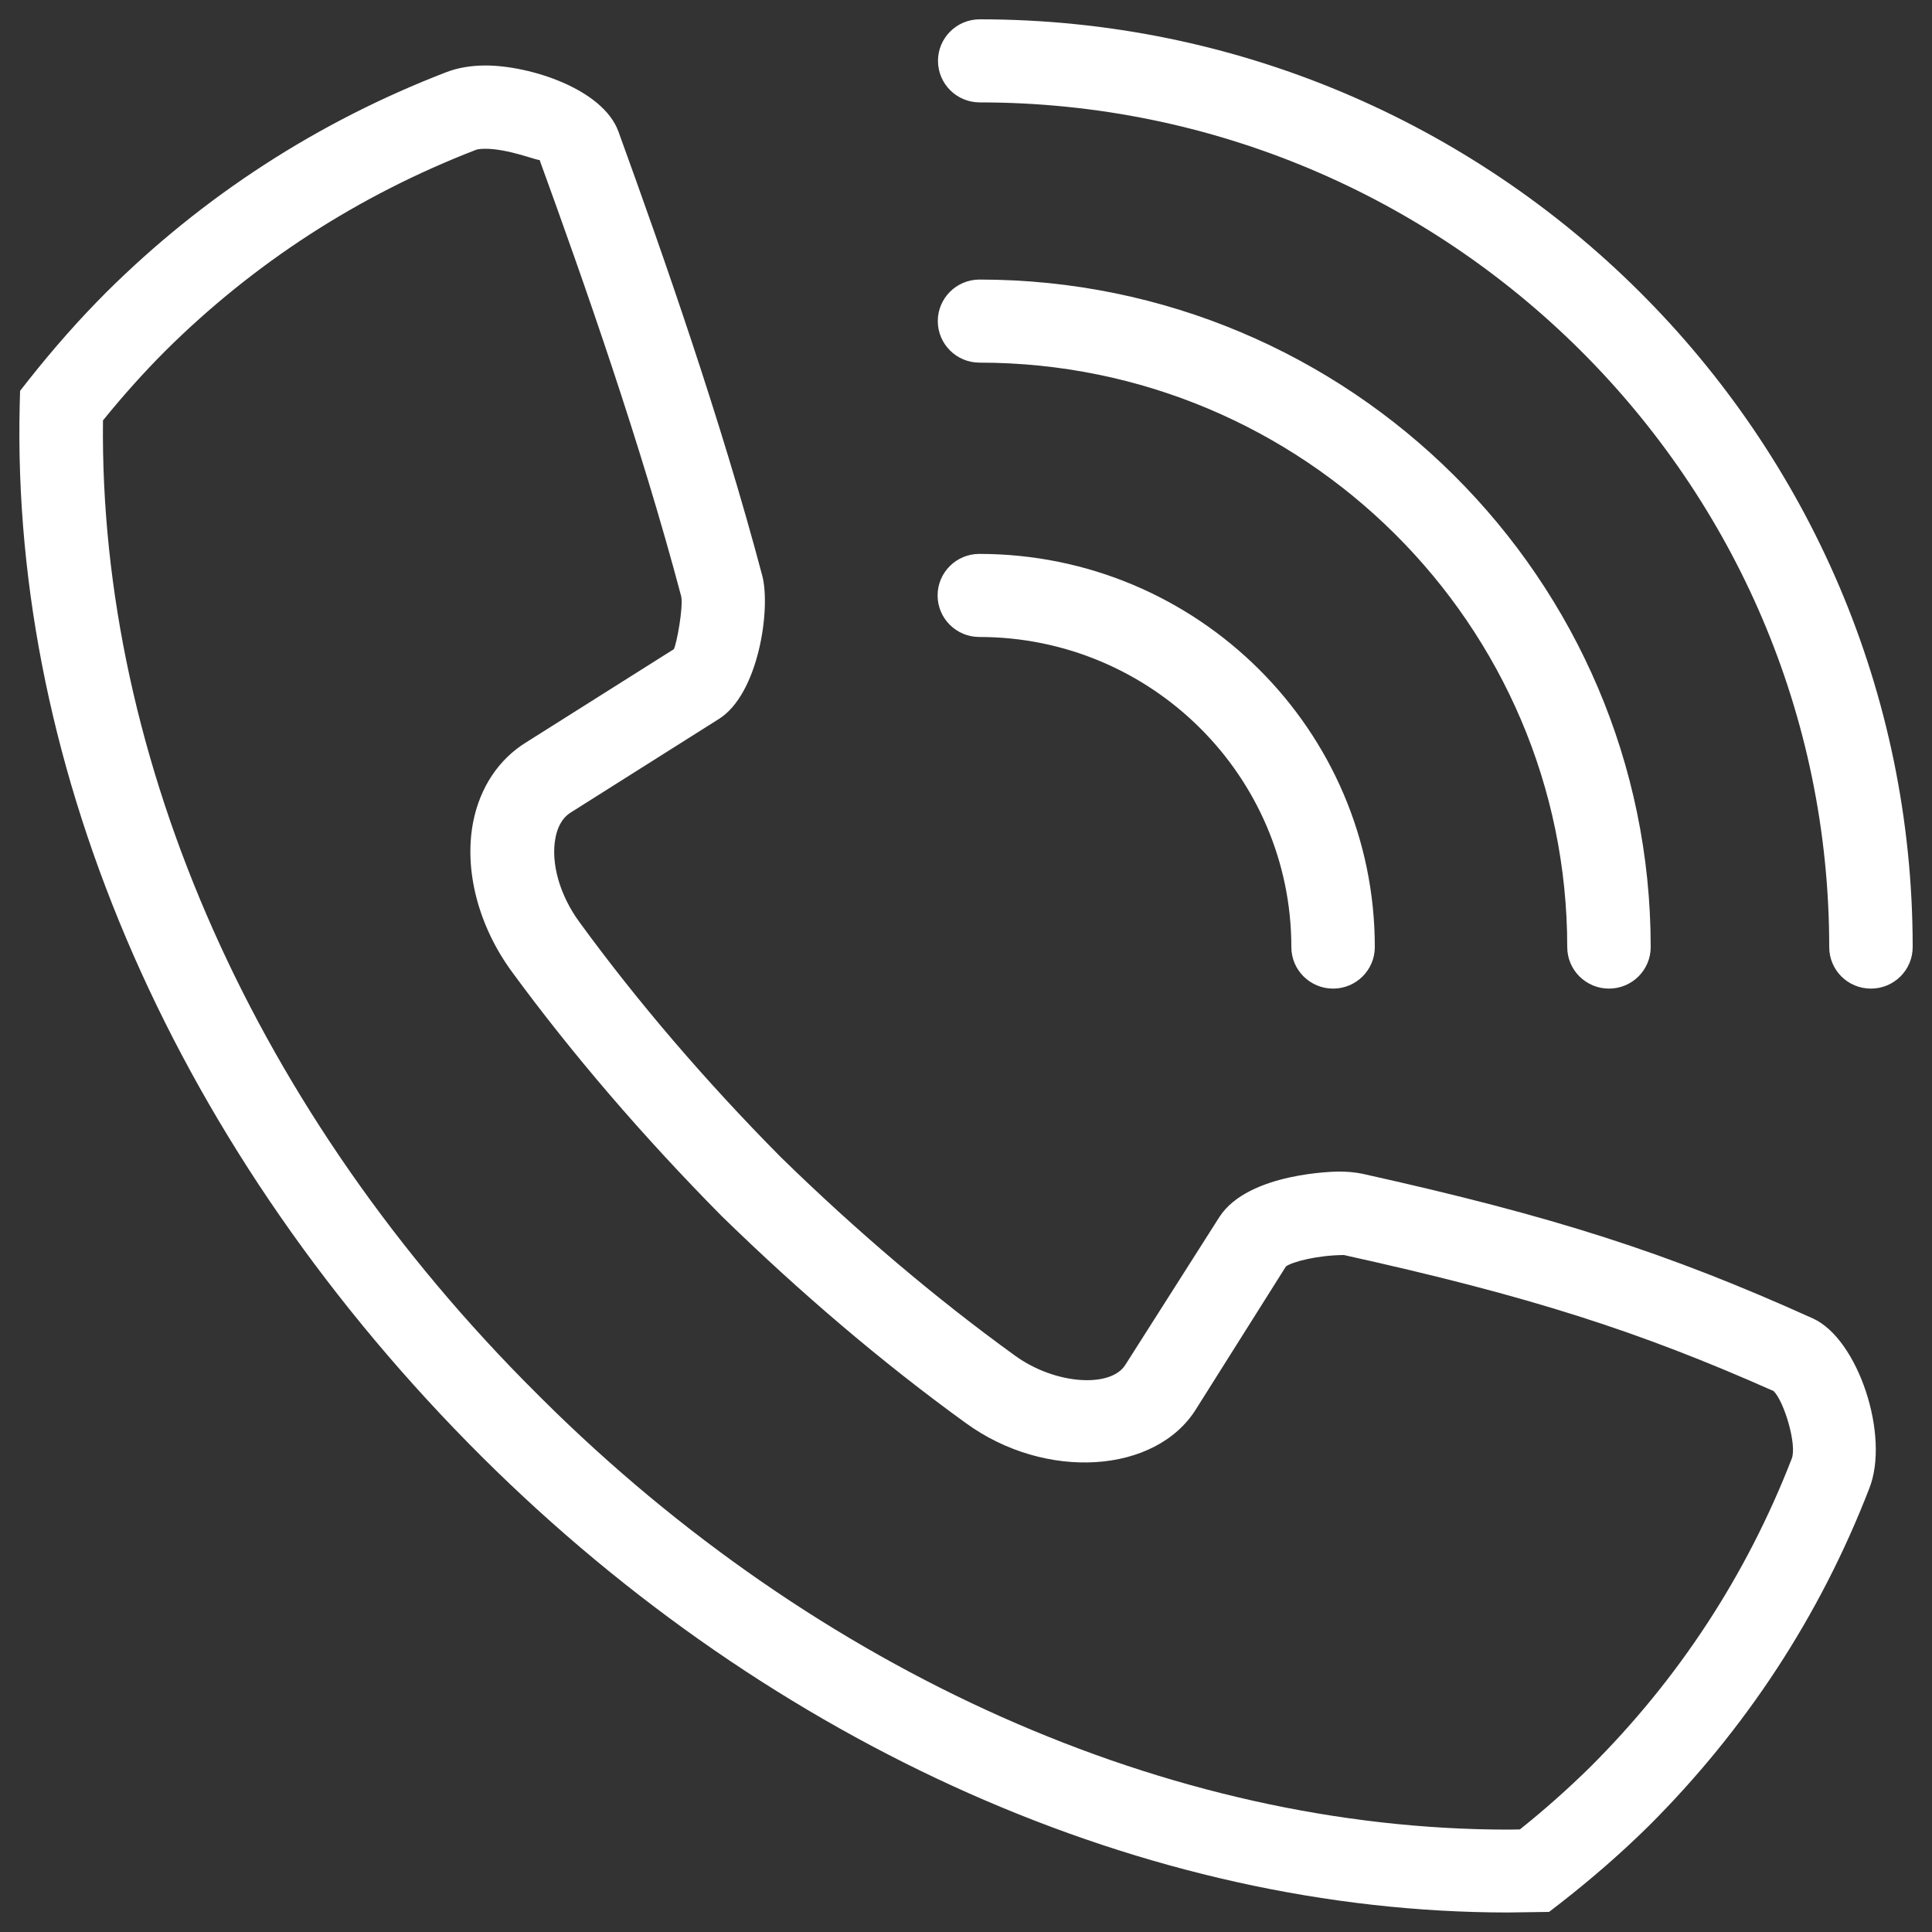
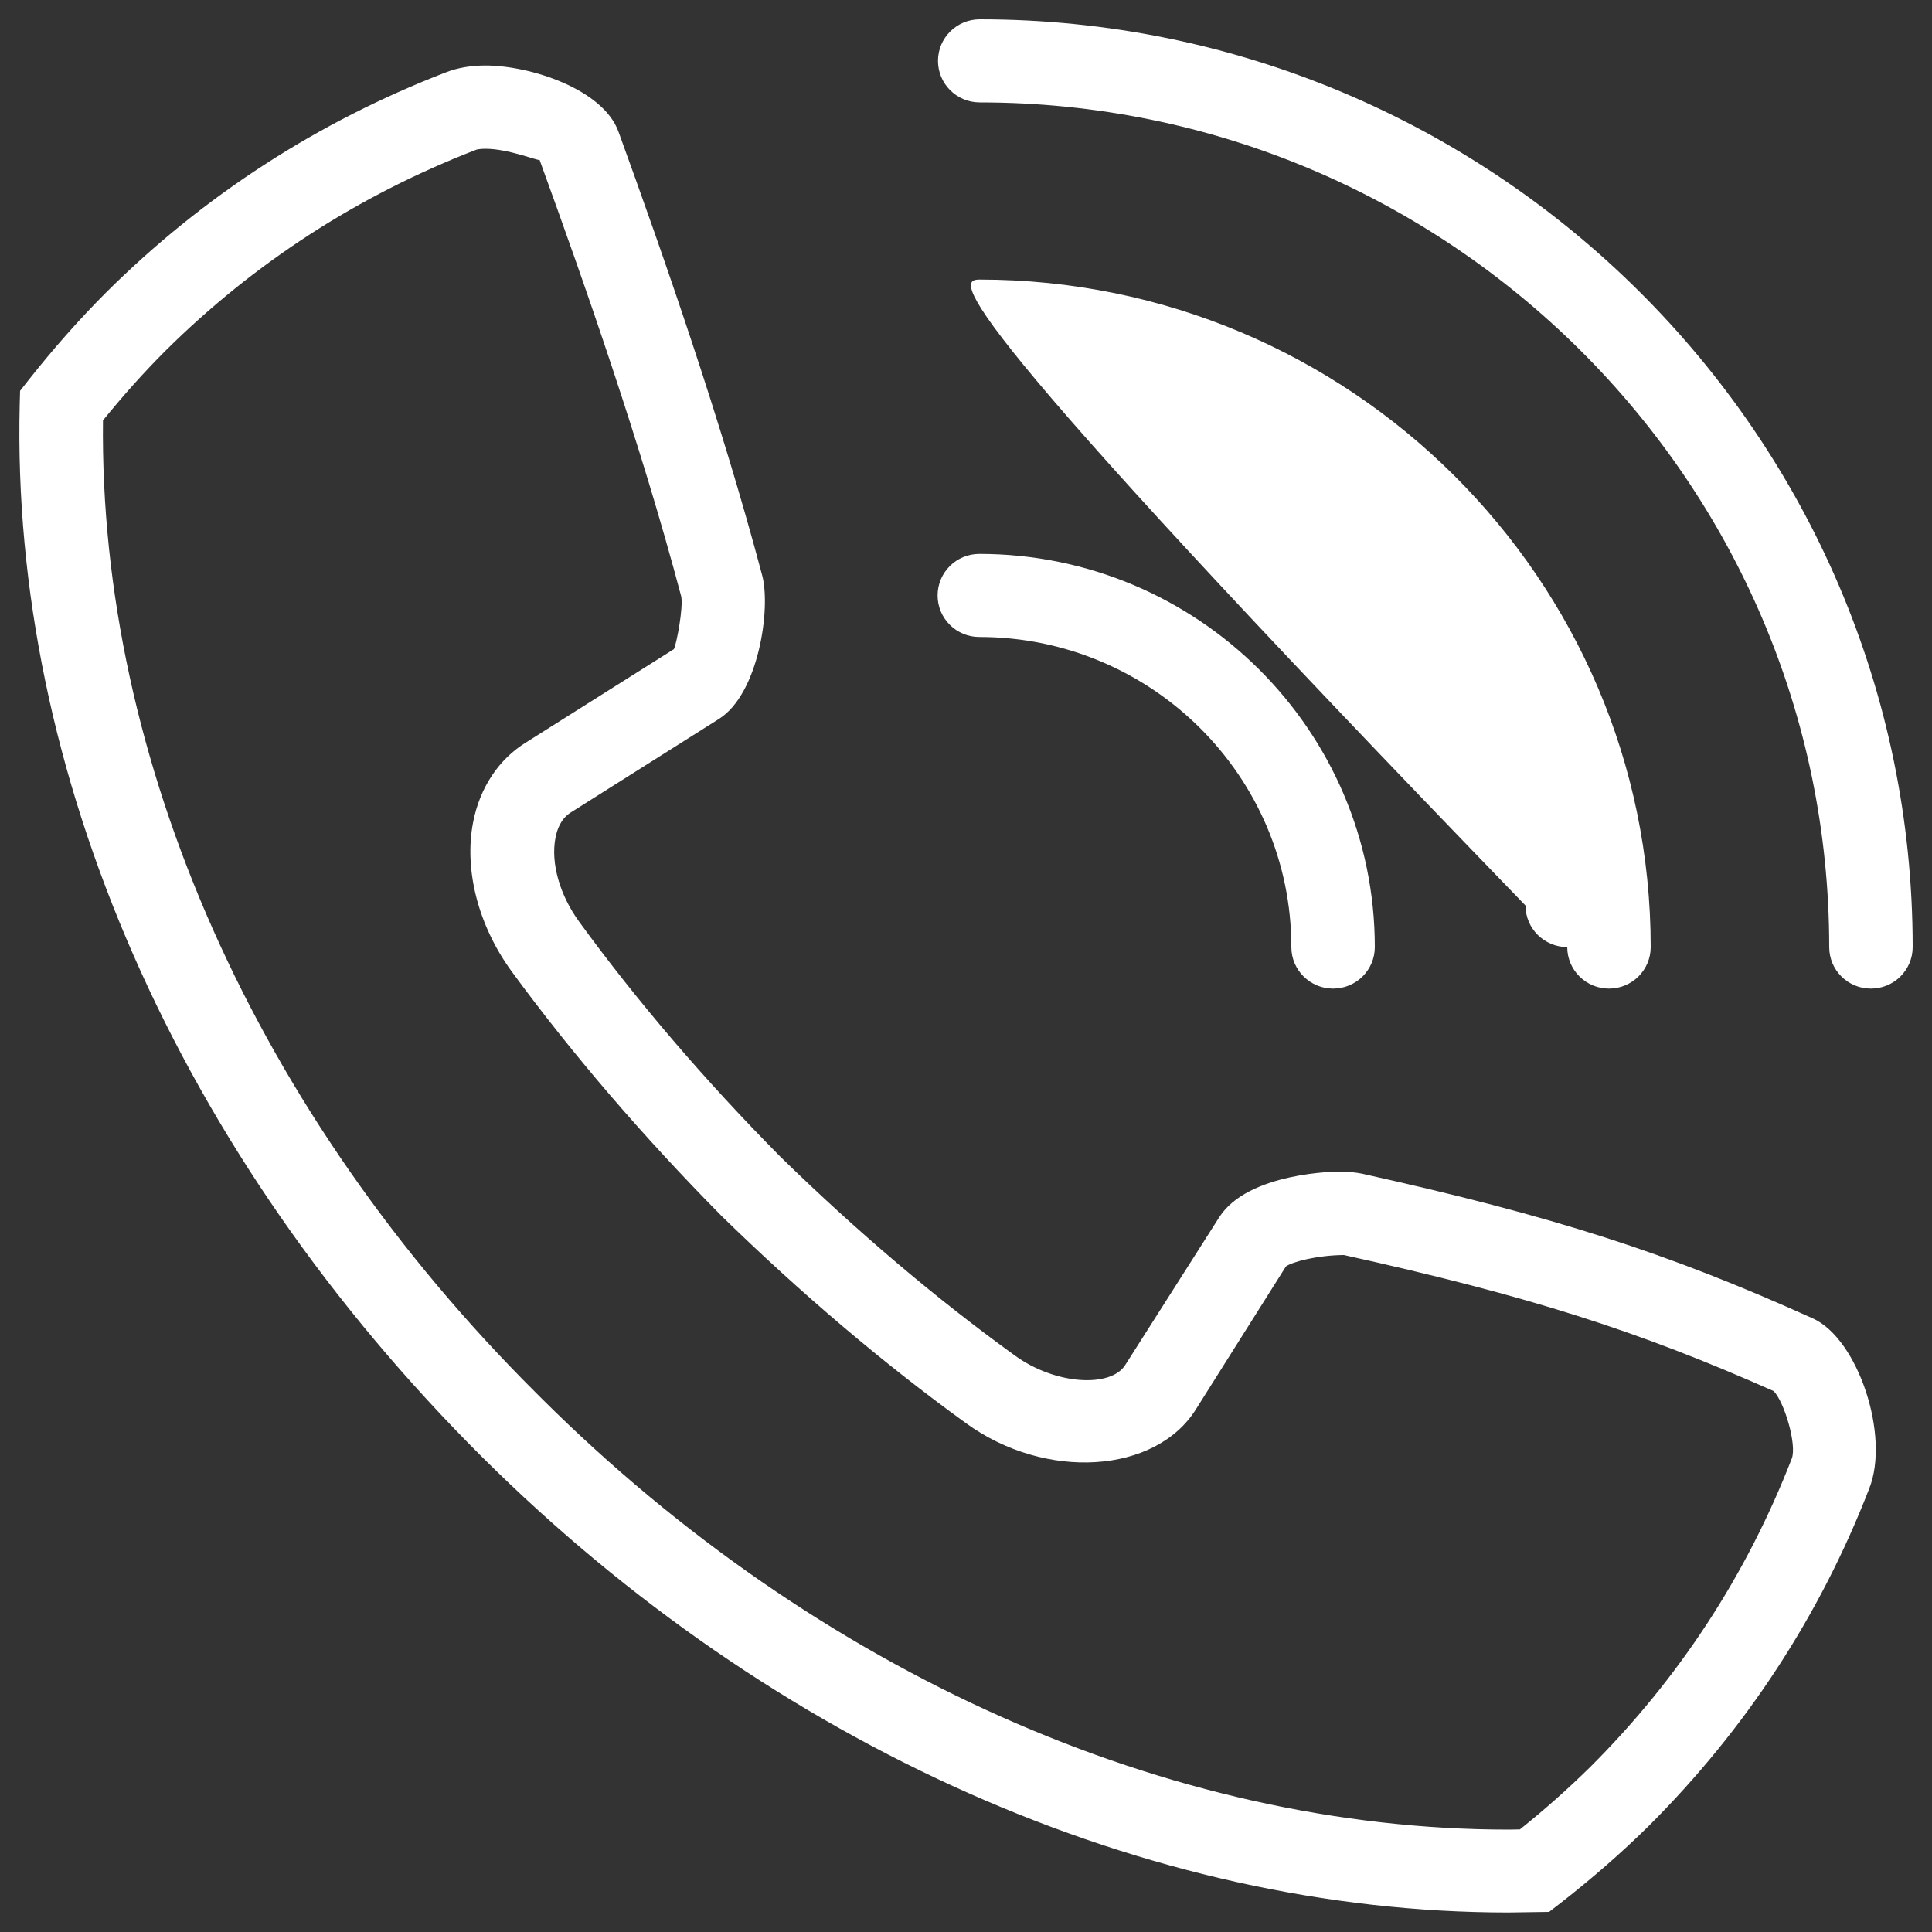
<svg xmlns="http://www.w3.org/2000/svg" version="1.1" fill="#fff" x="0px" y="0px" viewBox="0 0 1000 1000" enable-background="new 0 0 1000 1000" xml:space="preserve">
  <rect x="0" y="0" width="1000" height="1000" fill="#333333" stroke="none" />
  <g>
-     <path d="M968.4,511.7c-12,0-21.6-9.6-21.6-21.5C946.8,249.1,749.5,53,507.1,53c-11.9,0-21.6-9.6-21.6-21.5c0-11.9,9.7-21.5,21.6-21.5C773.4,10,990,225.4,990,490.2C990,502.1,980.3,511.7,968.4,511.7z M507,144.7c191.6,0,347.4,155,347.4,345.5c0,11.9-9.7,21.5-21.6,21.5c-11.9,0-21.6-9.6-21.6-21.5c0-166.8-136.4-302.5-304.2-302.5c-11.9,0-21.6-9.6-21.6-21.5C485.4,154.4,495,144.7,507,144.7z M668.4,490.2c0-88.5-72.4-160.5-161.5-160.5c-11.9,0-21.6-9.6-21.6-21.5c0-11.9,9.7-21.5,21.6-21.5c112.9,0,204.7,91.3,204.7,203.5c0,11.9-9.7,21.5-21.6,21.5S668.4,502.1,668.4,490.2z M404,598.8c39.4,38.5,80.3,73.2,121.4,102.9c21,15.2,49.7,16.7,57.1,4.7l48.6-76.4c15-23.4,61.5-23.6,61.9-23.6c4.6,0,8.5,0.4,12,1.1c99.1,22,158,40.9,233.3,74.9c23.4,10.5,40.1,60.8,29.2,88.1c-25.5,65.9-64,124.6-114.2,174.7c-14.1,13.9-29.5,27.3-45.8,40l-5.7,4.4l-21.2,0.3c-186.8,0-380.3-85.9-530.9-235.6C91.9,597.2,5.6,399.7,10.2,209.5l0.2-7.2l4.4-5.6c12.8-16.2,26.3-31.5,40.2-45.4c50.3-50,109.5-88.3,175.9-113.9c5.9-2.3,12.8-3.5,20.4-3.5c23.1,0,60.8,12.2,68.8,34.2c23.4,64.5,53,149,74.4,229.7c4.6,17.1-1.8,61.5-22.5,74.4l-76.5,48.3c-5.2,3.2-7.2,8.9-8,13.2c-2.5,13,2.2,29.7,12.5,43.7C329.9,518.4,364.9,559.3,404,598.8z M244.9,425.5c3.5-17.9,13.3-32.6,27.5-41.3l76.4-48.2c1.5-3.1,4.9-21.5,3.8-27.3c-20.9-78.9-50.1-162.1-73.3-225.9c-1.5,0.3-16.2-5.8-28.1-5.8c-3.3,0-4.7,0.5-4.7,0.5C185.7,101,131.5,136,85.5,181.7c-11.1,11.1-21.9,23.2-32.2,35.9C51.3,393.9,132.8,577,277.5,721l3.2,3.2C423.1,865.7,605.4,947,780.8,947l5.9-0.1c12.9-10.3,25-21.1,36.2-32.1c45.9-45.7,81.1-99.5,104.5-159.8c2.8-7.1-3.9-29.6-9.4-35c-69.8-31-126.5-49.2-222.4-70.4c-13.8,0.1-26.7,3.5-30,5.9l-46.5,73.8c-20.8,33.5-77.9,37.4-119.3,7.2c-42.7-30.9-85.2-67-126.4-107.2c-40.8-41.3-77.2-83.7-108.5-126.4C247.5,479.1,240.1,450.2,244.9,425.5z" />
+     <path d="M968.4,511.7c-12,0-21.6-9.6-21.6-21.5C946.8,249.1,749.5,53,507.1,53c-11.9,0-21.6-9.6-21.6-21.5c0-11.9,9.7-21.5,21.6-21.5C773.4,10,990,225.4,990,490.2C990,502.1,980.3,511.7,968.4,511.7z M507,144.7c191.6,0,347.4,155,347.4,345.5c0,11.9-9.7,21.5-21.6,21.5c-11.9,0-21.6-9.6-21.6-21.5c-11.9,0-21.6-9.6-21.6-21.5C485.4,154.4,495,144.7,507,144.7z M668.4,490.2c0-88.5-72.4-160.5-161.5-160.5c-11.9,0-21.6-9.6-21.6-21.5c0-11.9,9.7-21.5,21.6-21.5c112.9,0,204.7,91.3,204.7,203.5c0,11.9-9.7,21.5-21.6,21.5S668.4,502.1,668.4,490.2z M404,598.8c39.4,38.5,80.3,73.2,121.4,102.9c21,15.2,49.7,16.7,57.1,4.7l48.6-76.4c15-23.4,61.5-23.6,61.9-23.6c4.6,0,8.5,0.4,12,1.1c99.1,22,158,40.9,233.3,74.9c23.4,10.5,40.1,60.8,29.2,88.1c-25.5,65.9-64,124.6-114.2,174.7c-14.1,13.9-29.5,27.3-45.8,40l-5.7,4.4l-21.2,0.3c-186.8,0-380.3-85.9-530.9-235.6C91.9,597.2,5.6,399.7,10.2,209.5l0.2-7.2l4.4-5.6c12.8-16.2,26.3-31.5,40.2-45.4c50.3-50,109.5-88.3,175.9-113.9c5.9-2.3,12.8-3.5,20.4-3.5c23.1,0,60.8,12.2,68.8,34.2c23.4,64.5,53,149,74.4,229.7c4.6,17.1-1.8,61.5-22.5,74.4l-76.5,48.3c-5.2,3.2-7.2,8.9-8,13.2c-2.5,13,2.2,29.7,12.5,43.7C329.9,518.4,364.9,559.3,404,598.8z M244.9,425.5c3.5-17.9,13.3-32.6,27.5-41.3l76.4-48.2c1.5-3.1,4.9-21.5,3.8-27.3c-20.9-78.9-50.1-162.1-73.3-225.9c-1.5,0.3-16.2-5.8-28.1-5.8c-3.3,0-4.7,0.5-4.7,0.5C185.7,101,131.5,136,85.5,181.7c-11.1,11.1-21.9,23.2-32.2,35.9C51.3,393.9,132.8,577,277.5,721l3.2,3.2C423.1,865.7,605.4,947,780.8,947l5.9-0.1c12.9-10.3,25-21.1,36.2-32.1c45.9-45.7,81.1-99.5,104.5-159.8c2.8-7.1-3.9-29.6-9.4-35c-69.8-31-126.5-49.2-222.4-70.4c-13.8,0.1-26.7,3.5-30,5.9l-46.5,73.8c-20.8,33.5-77.9,37.4-119.3,7.2c-42.7-30.9-85.2-67-126.4-107.2c-40.8-41.3-77.2-83.7-108.5-126.4C247.5,479.1,240.1,450.2,244.9,425.5z" />
  </g>
</svg>